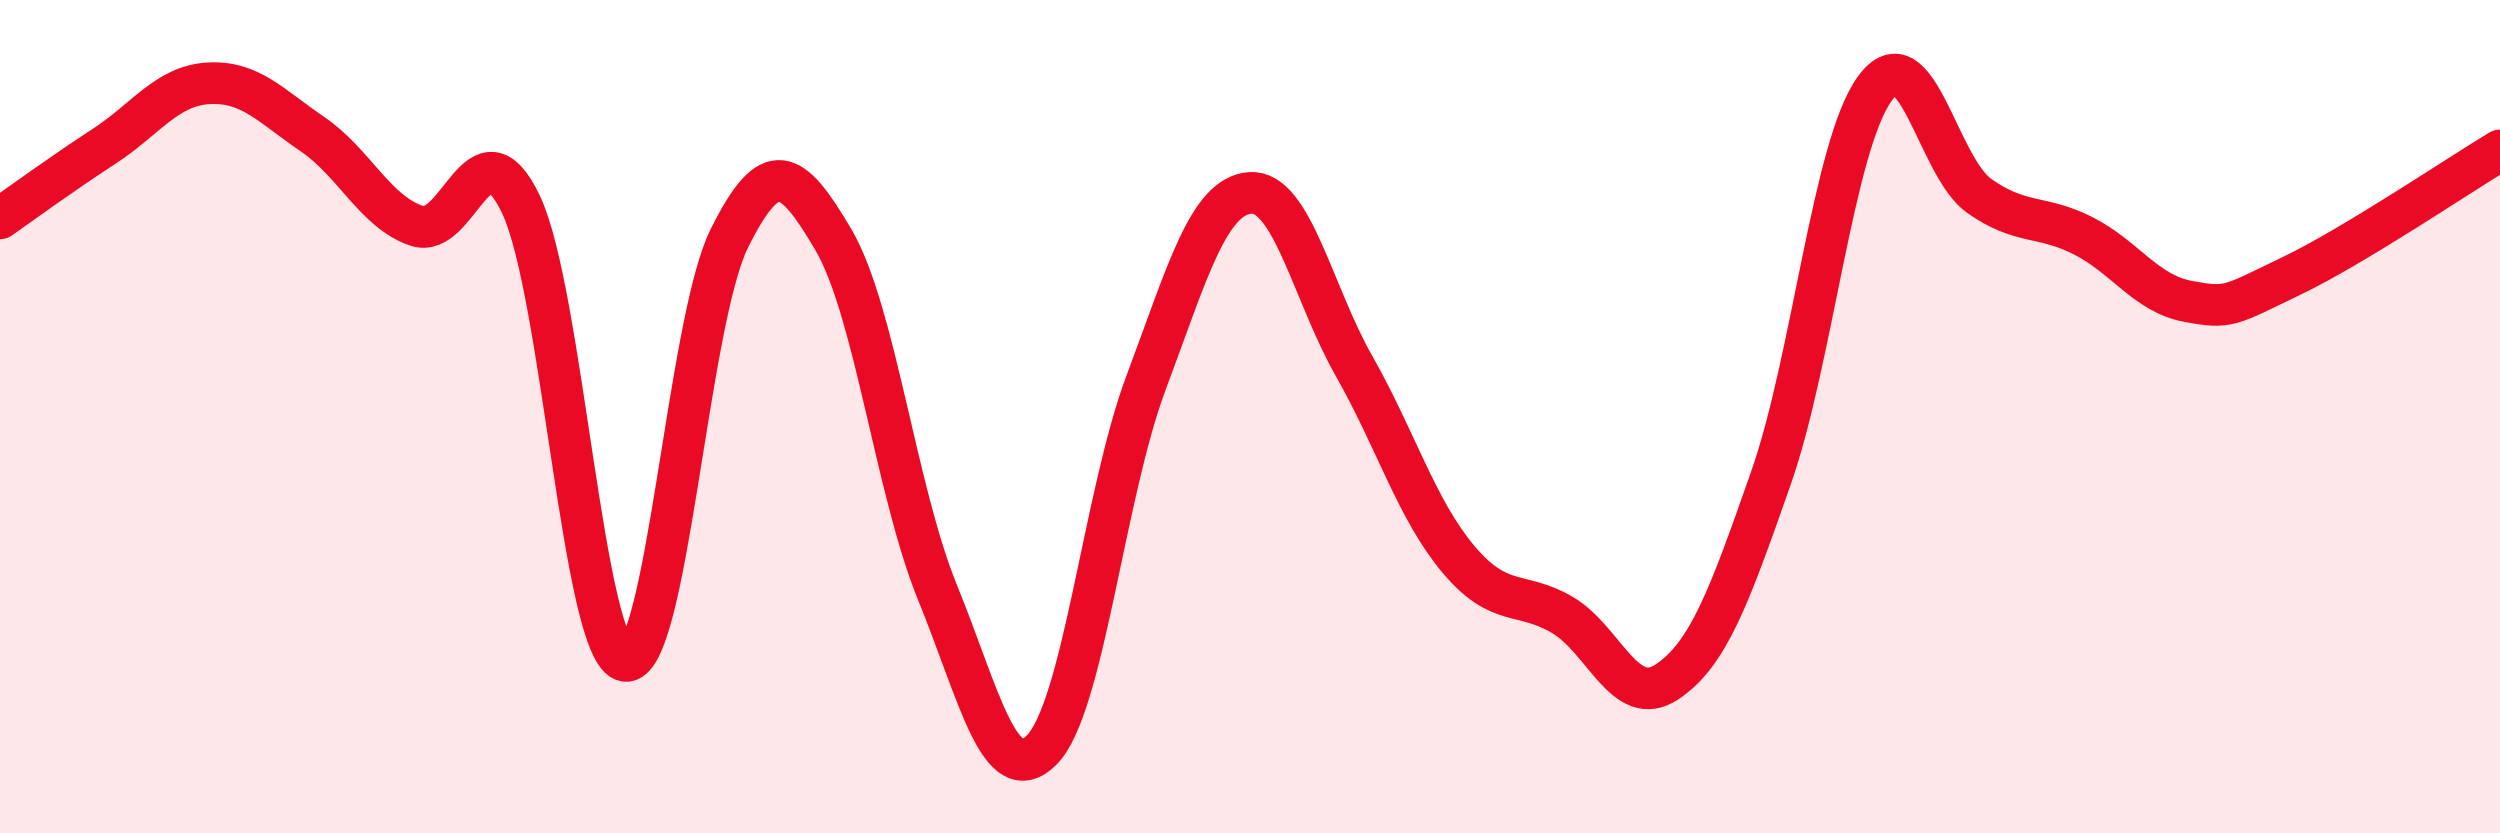
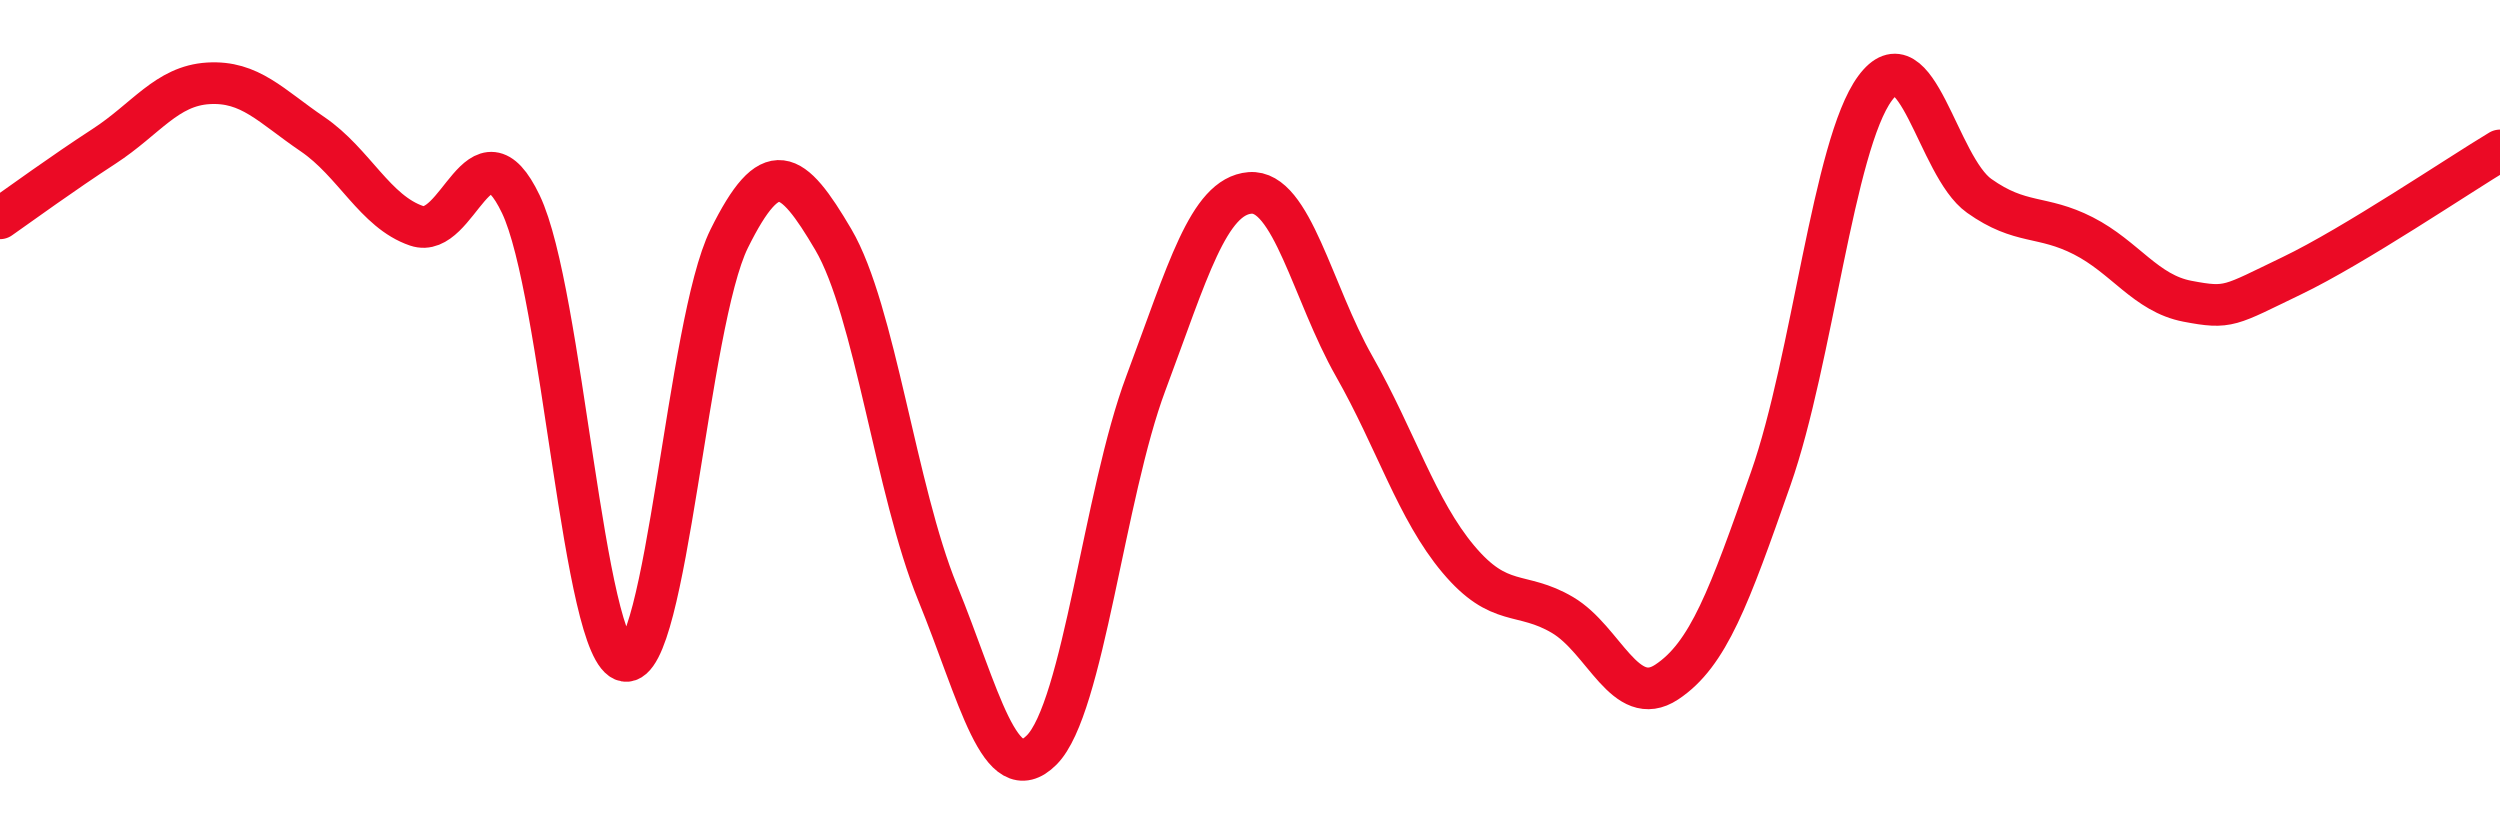
<svg xmlns="http://www.w3.org/2000/svg" width="60" height="20" viewBox="0 0 60 20">
-   <path d="M 0,5.24 C 0.5,4.89 1.5,4.16 2.5,3.51 C 3.5,2.86 4,2.06 5,2 C 6,1.94 6.5,2.54 7.5,3.22 C 8.5,3.9 9,5.08 10,5.42 C 11,5.76 11.5,2.81 12.5,4.9 C 13.5,6.99 14,15.69 15,15.86 C 16,16.03 16.5,7.75 17.5,5.73 C 18.5,3.71 19,4.05 20,5.75 C 21,7.45 21.5,11.77 22.5,14.22 C 23.5,16.67 24,19 25,18 C 26,17 26.5,11.87 27.5,9.2 C 28.5,6.53 29,4.71 30,4.63 C 31,4.55 31.5,7.03 32.5,8.79 C 33.5,10.55 34,12.23 35,13.42 C 36,14.61 36.5,14.17 37.5,14.76 C 38.5,15.35 39,17.03 40,16.37 C 41,15.71 41.5,14.33 42.5,11.48 C 43.5,8.63 44,3.48 45,2.12 C 46,0.76 46.5,3.99 47.5,4.7 C 48.5,5.41 49,5.15 50,5.66 C 51,6.17 51.5,7.04 52.5,7.23 C 53.5,7.42 53.5,7.34 55,6.62 C 56.5,5.9 59,4.21 60,3.61L60 20L0 20Z" fill="#EB0A25" opacity="0.1" stroke-linecap="round" stroke-linejoin="round" />
  <path d="M 0,5.24 C 0.5,4.89 1.5,4.16 2.5,3.51 C 3.5,2.86 4,2.06 5,2 C 6,1.94 6.5,2.54 7.5,3.22 C 8.5,3.9 9,5.08 10,5.42 C 11,5.76 11.5,2.81 12.5,4.9 C 13.5,6.99 14,15.69 15,15.86 C 16,16.03 16.5,7.75 17.5,5.73 C 18.5,3.71 19,4.05 20,5.75 C 21,7.45 21.5,11.77 22.5,14.22 C 23.5,16.67 24,19 25,18 C 26,17 26.5,11.87 27.5,9.2 C 28.5,6.53 29,4.71 30,4.63 C 31,4.55 31.5,7.03 32.5,8.79 C 33.5,10.55 34,12.23 35,13.42 C 36,14.61 36.5,14.17 37.5,14.76 C 38.5,15.35 39,17.03 40,16.37 C 41,15.71 41.5,14.33 42.5,11.48 C 43.5,8.63 44,3.48 45,2.12 C 46,0.76 46.5,3.99 47.5,4.7 C 48.5,5.41 49,5.15 50,5.66 C 51,6.17 51.5,7.04 52.5,7.23 C 53.5,7.42 53.5,7.34 55,6.62 C 56.5,5.9 59,4.21 60,3.61" stroke="#EB0A25" stroke-width="1" fill="none" stroke-linecap="round" stroke-linejoin="round" />
</svg>